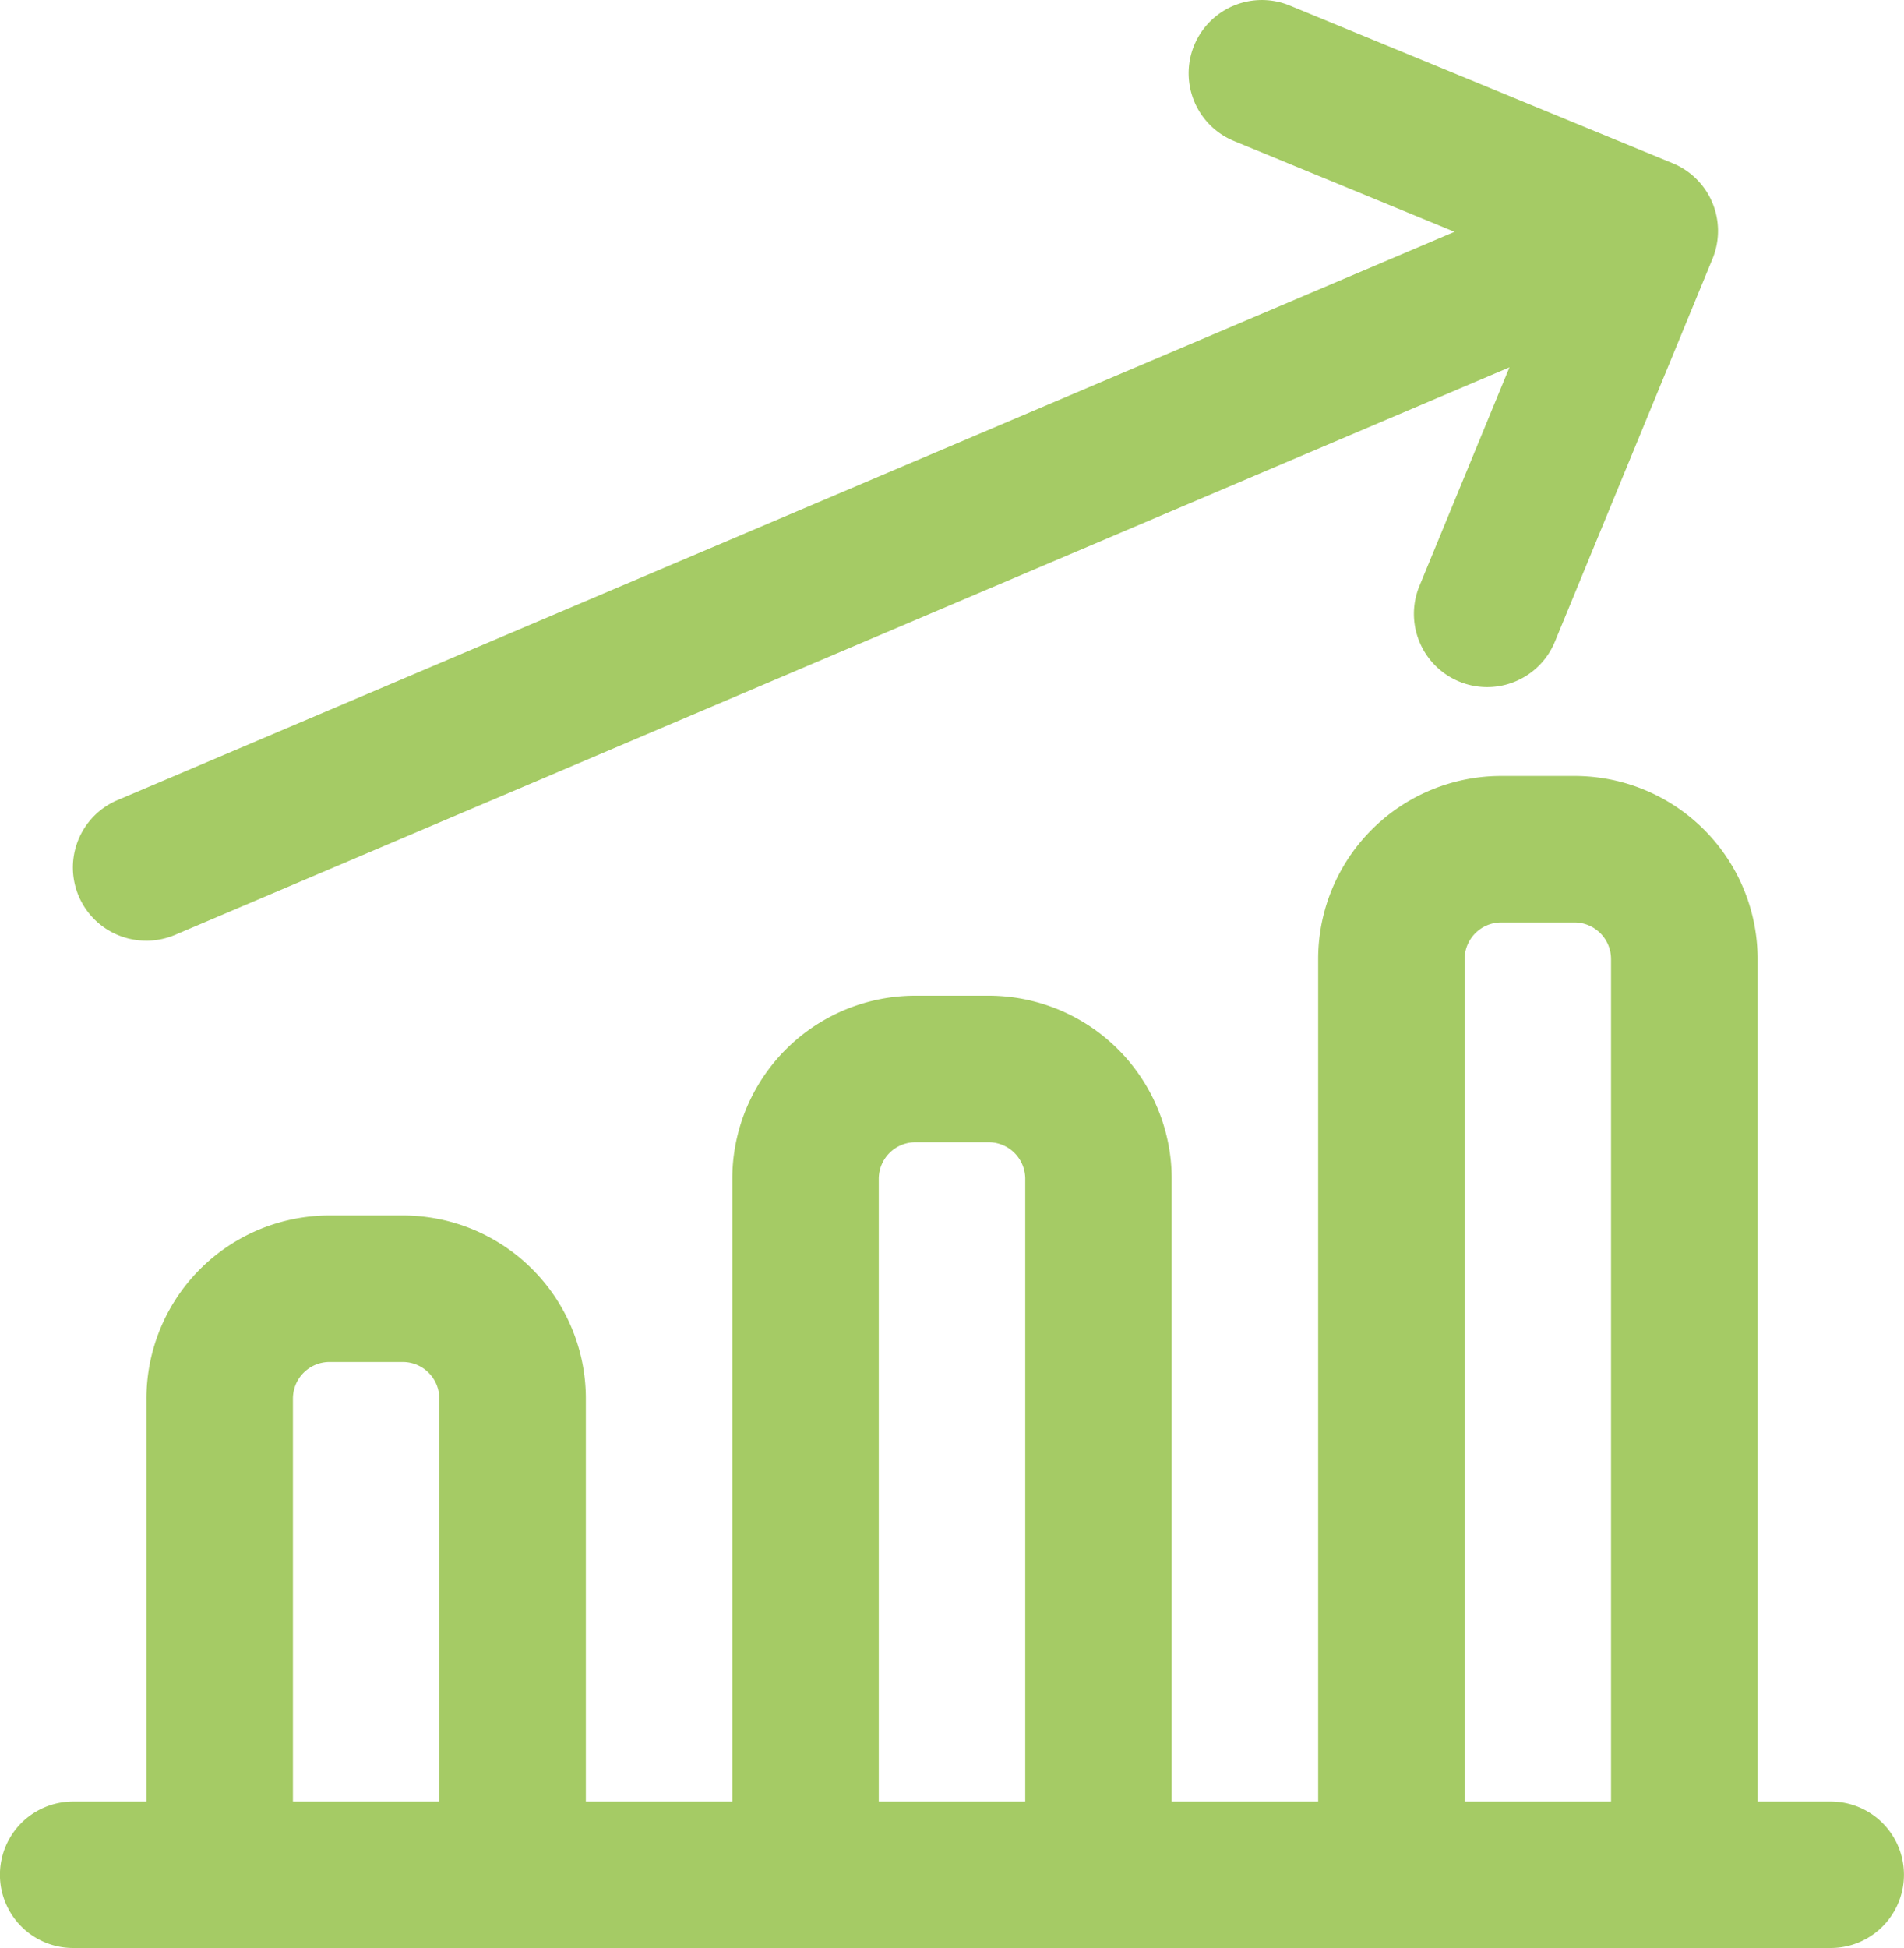
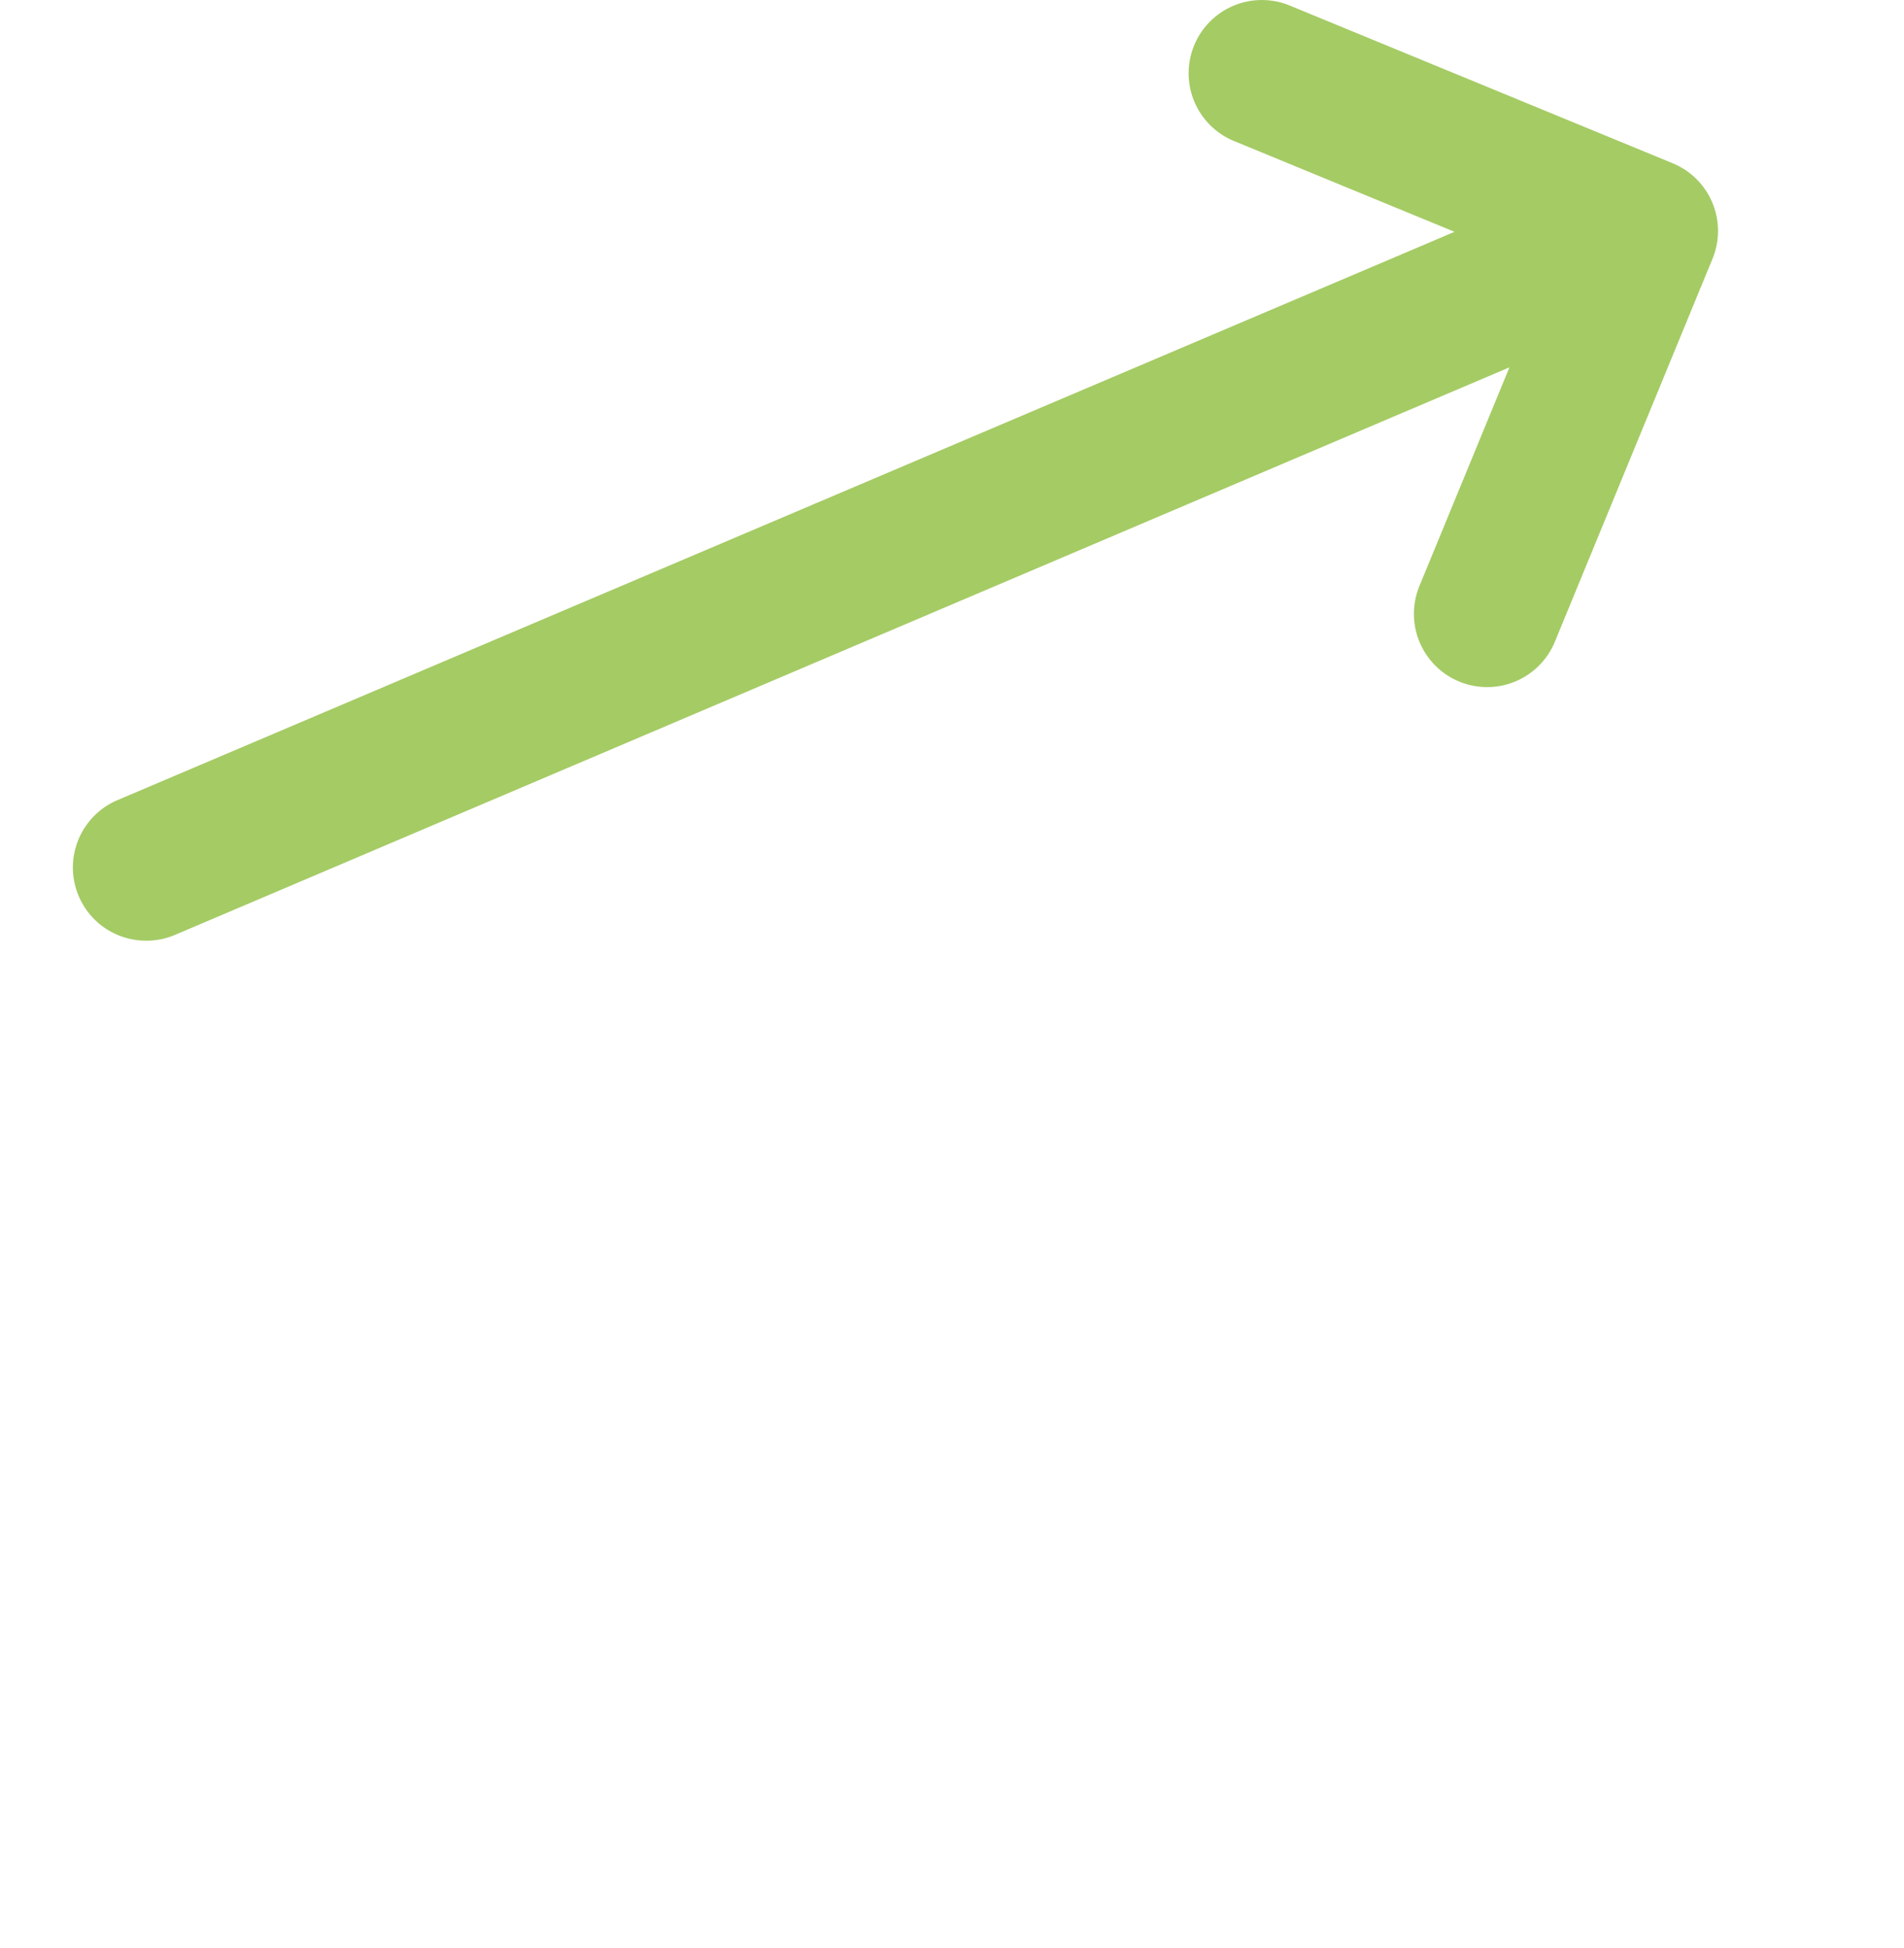
<svg xmlns="http://www.w3.org/2000/svg" width="111.897" height="114.448" viewBox="0 0 111.897 114.448">
  <g id="EXPAND_ALL" data-name="EXPAND ALL" transform="translate(-3 -2.707)">
-     <path id="Path_249" data-name="Path 249" d="M110.593,73.552h-4.3V24.059A10.759,10.759,0,0,0,95.53,13.3h-4.3A10.759,10.759,0,0,0,80.467,24.059V73.552H71.86V36.971A10.759,10.759,0,0,0,61.1,26.211H56.8A10.759,10.759,0,0,0,46.037,36.971V73.552H37.43V49.882A10.759,10.759,0,0,0,26.671,39.122h-4.3A10.759,10.759,0,0,0,11.607,49.882V73.552H7.3a4.3,4.3,0,1,0,0,8.607h103.29a4.3,4.3,0,1,0,0-8.607Zm-90.378,0V49.882a2.152,2.152,0,0,1,2.152-2.152h4.3a2.152,2.152,0,0,1,2.152,2.152V73.552Zm34.43,0V36.971A2.152,2.152,0,0,1,56.8,34.819h4.3a2.152,2.152,0,0,1,2.152,2.152V73.552Zm34.43,0V24.059a2.152,2.152,0,0,1,2.152-2.152h4.3a2.152,2.152,0,0,1,2.152,2.152V73.552Z" transform="translate(0 34.996)" fill="#a5cb65" />
    <path id="Path_250" data-name="Path 250" d="M8.309,57.975a4.3,4.3,0,0,0,1.683-.344L88.41,24.289,83.121,37.132a4.3,4.3,0,1,0,7.958,3.28l9.27-22.513A4.3,4.3,0,0,0,98.007,12.3L75.5,3.033a4.3,4.3,0,1,0-3.28,7.958l12.963,5.336L6.626,49.707a4.3,4.3,0,0,0,1.683,8.267Z" transform="translate(3.299 0)" fill="#a5cb65" />
  </g>
</svg>